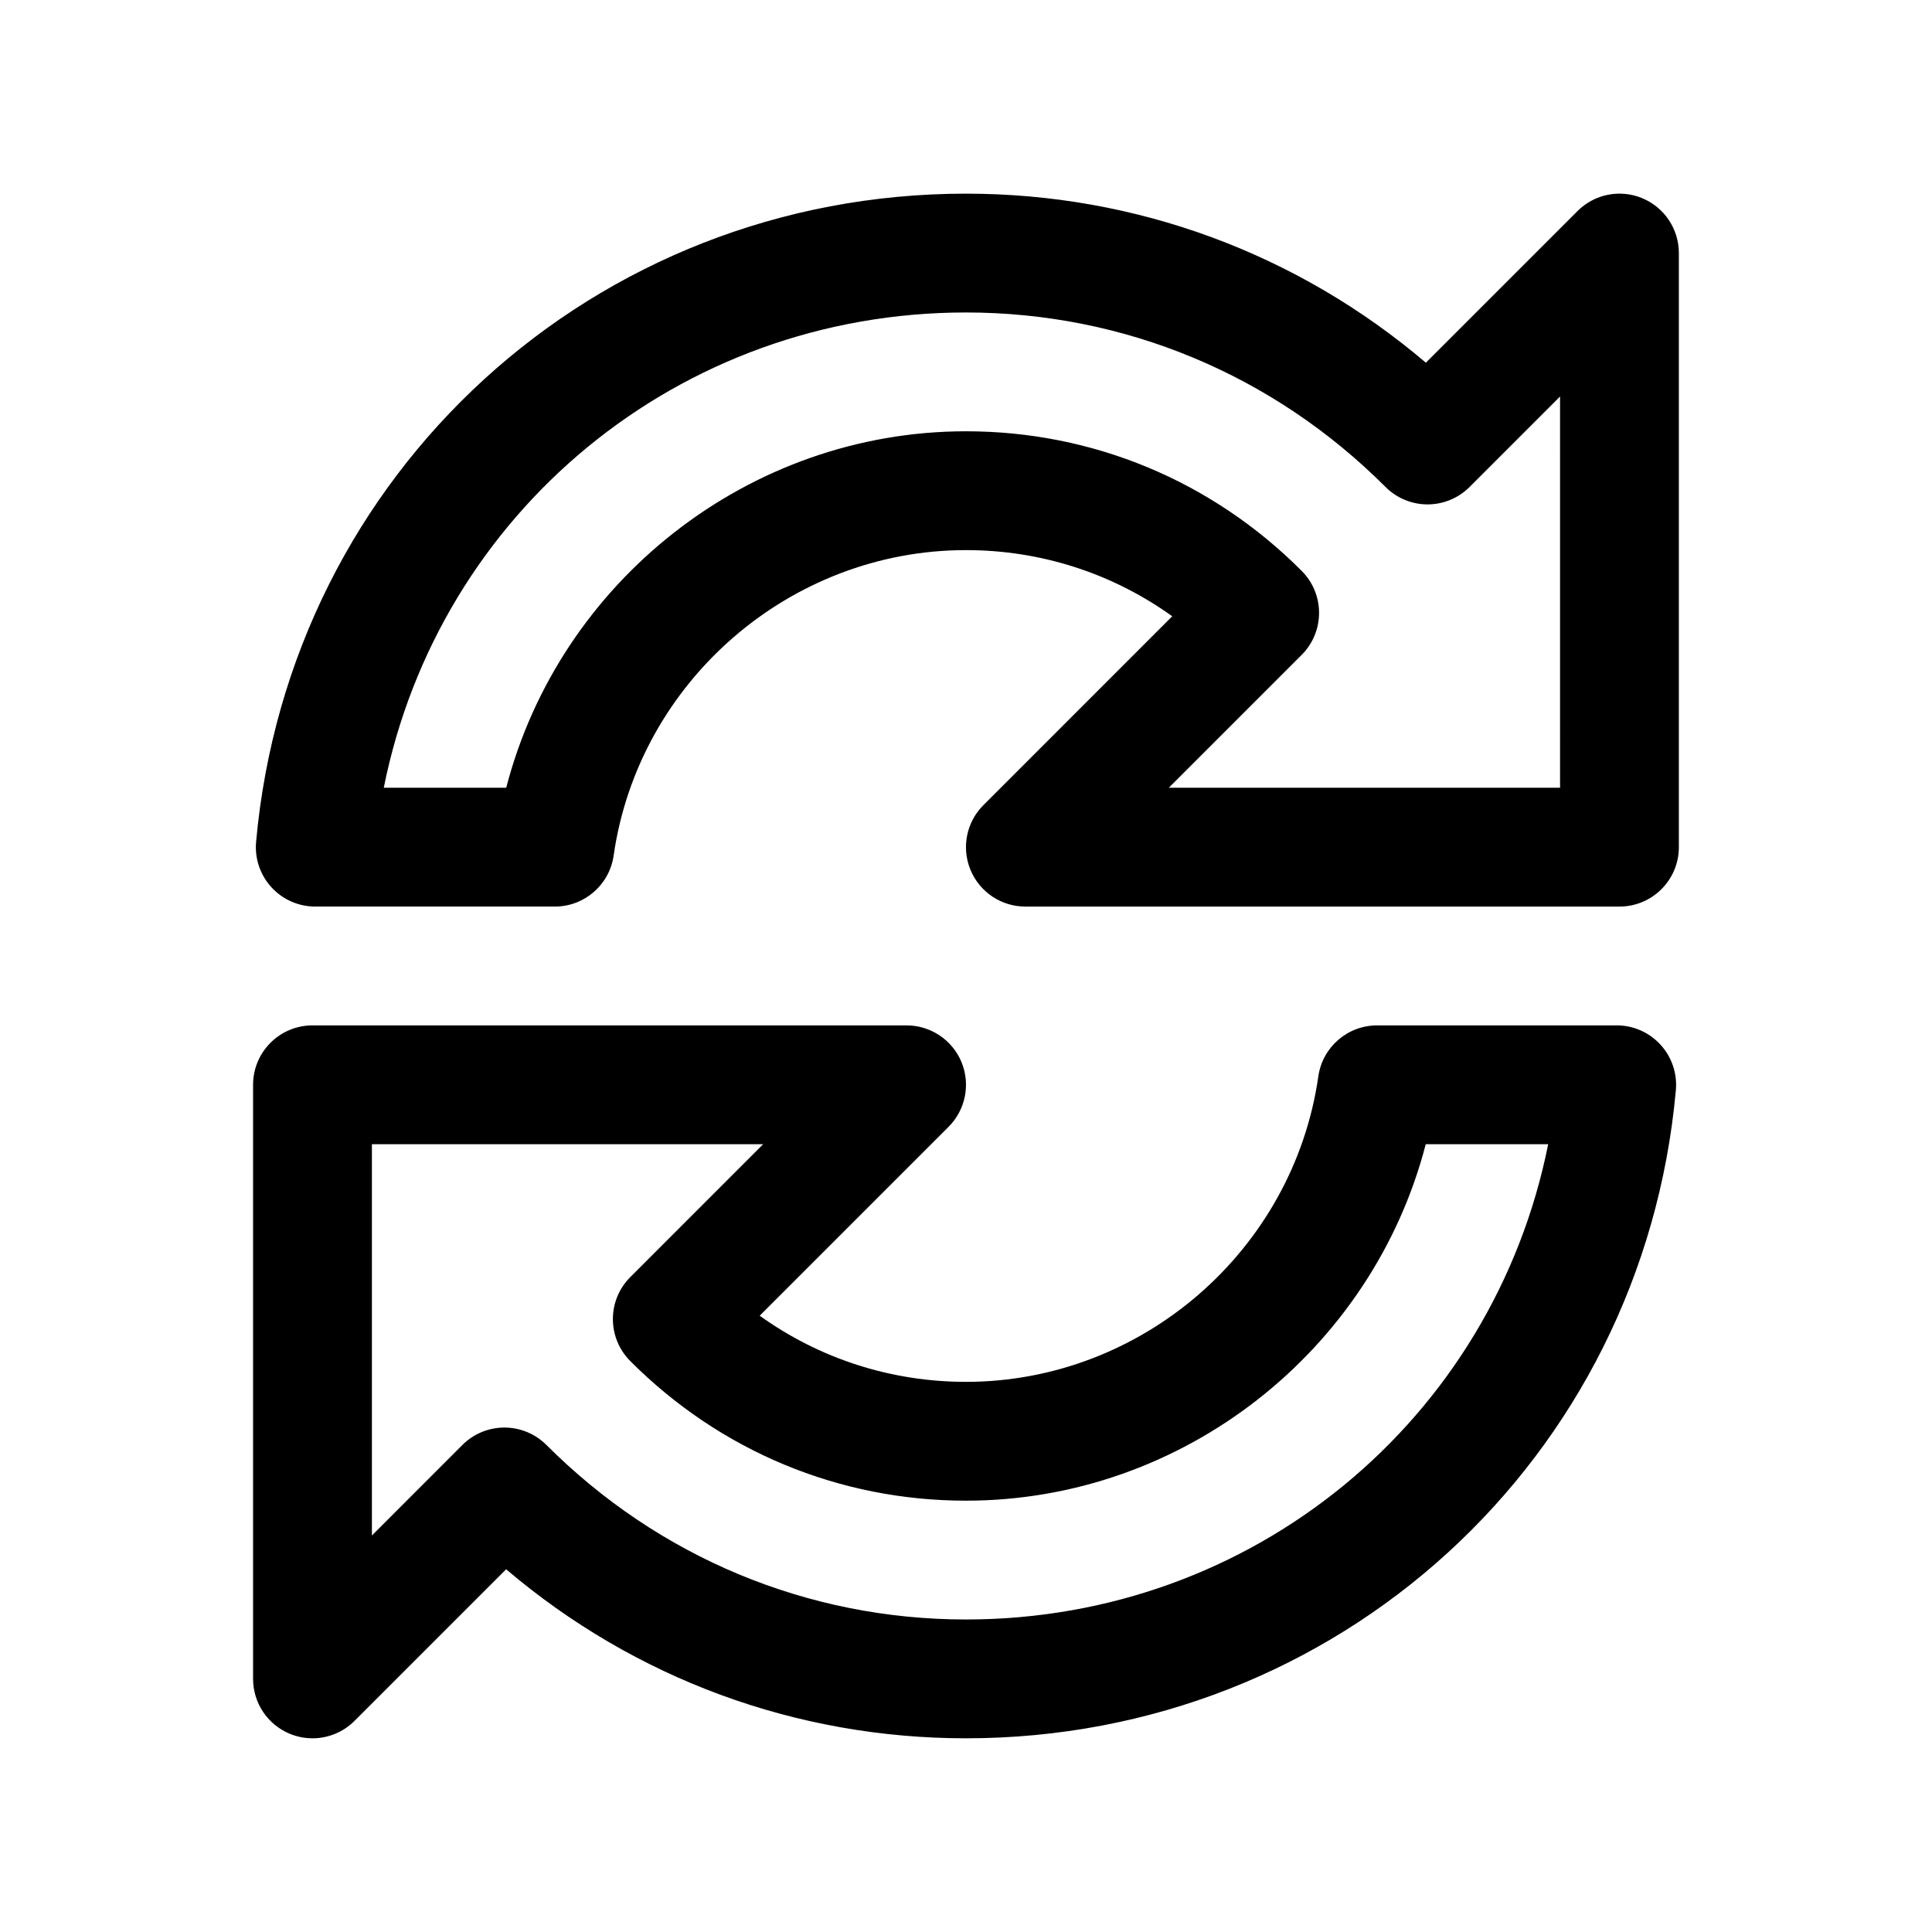
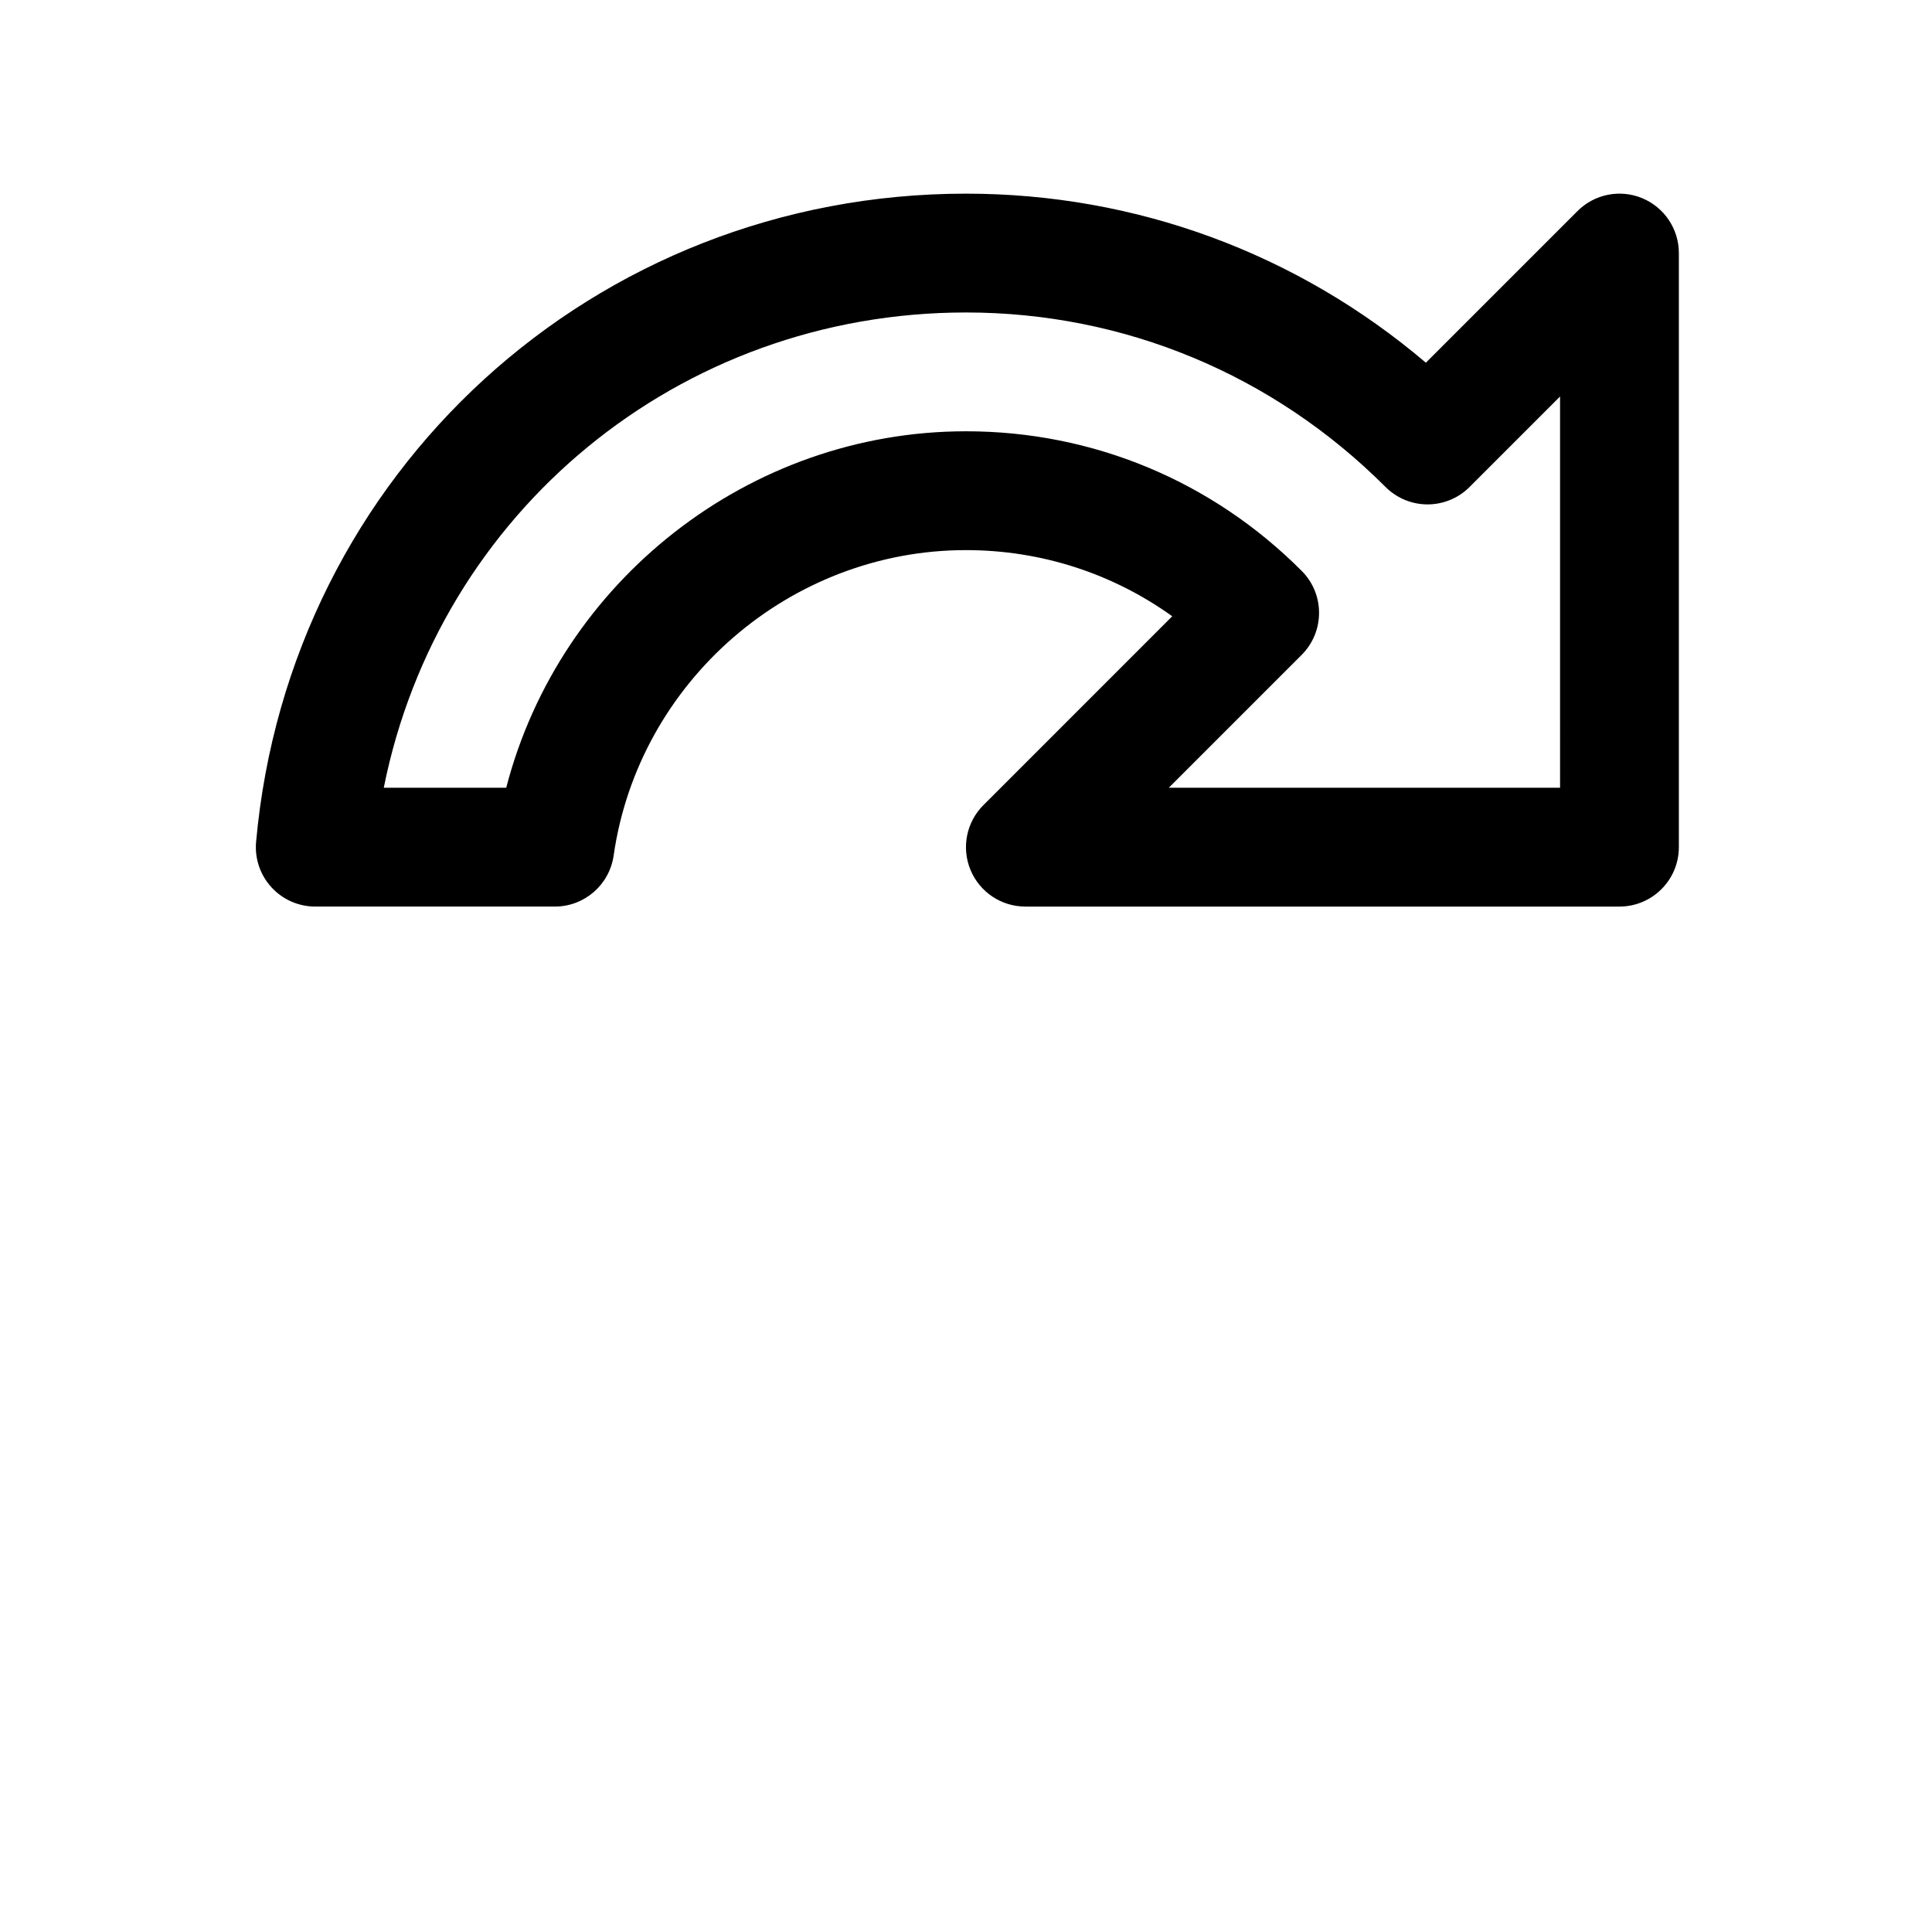
<svg xmlns="http://www.w3.org/2000/svg" fill="#000000" width="800px" height="800px" version="1.1" viewBox="144 144 512 512">
  <g>
    <path d="m579.21 196.52c-5.902-2.441-12.648-1.094-17.16 3.418l-40.18 40.18c-34.121-28.996-76.824-44.797-121.88-44.797-98.418 0-179.29 73.848-188.12 171.77-0.402 4.41 1.07 8.77 4.055 12.035 2.984 3.269 7.203 5.125 11.629 5.125h63.48c7.832 0 14.469-5.754 15.586-13.508 6.621-46.152 46.758-80.957 93.371-80.957 19.852 0 38.793 6.141 54.664 17.531l-50.051 50.059c-4.504 4.504-5.848 11.273-3.418 17.152 2.441 5.891 8.18 9.723 14.547 9.723h157.44c8.691 0 15.742-7.055 15.742-15.742v-157.44c0-6.367-3.832-12.109-9.711-14.547zm-21.777 156.24h-103.69l35.211-35.211c6.141-6.141 6.148-16.098 0.016-22.246-23.797-23.867-55.395-37.008-88.977-37.008-57.535 0-107.67 39.754-121.84 94.465h-32.449c14.578-72.902 78.129-125.95 154.29-125.95 41.887 0 81.383 16.422 111.19 46.25 2.953 2.953 6.957 4.613 11.133 4.613 4.172 0 8.18-1.66 11.133-4.613l23.98-23.98z" />
-     <path d="m572.43 415.74h-63.48c-7.832 0-14.477 5.754-15.578 13.508-6.617 46.156-46.766 80.957-93.375 80.957-19.852 0-38.793-6.141-54.672-17.531l50.059-50.059c4.504-4.504 5.848-11.273 3.418-17.16-2.441-5.879-8.184-9.715-14.551-9.715h-157.44c-8.691 0-15.742 7.055-15.742 15.742v157.44c0 6.367 3.832 12.105 9.723 14.547 1.941 0.805 3.988 1.199 6.019 1.199 4.102 0 8.125-1.598 11.141-4.613l40.18-40.18c34.102 28.992 76.82 44.793 121.87 44.793 98.418 0 179.29-73.848 188.12-171.77 0.395-4.41-1.078-8.77-4.062-12.035-2.977-3.269-7.195-5.129-11.621-5.129zm-172.43 157.44c-41.895 0-81.383-16.422-111.19-46.25-2.953-2.953-6.957-4.613-11.141-4.613-4.172 0-8.18 1.66-11.133 4.613l-23.977 23.988v-103.69h103.68l-35.203 35.211c-6.141 6.141-6.148 16.098-0.016 22.246 23.785 23.859 55.387 37.008 88.977 37.008 57.535 0 107.68-39.754 121.84-94.465h32.449c-14.582 72.902-78.133 125.95-154.29 125.95z" />
  </g>
</svg>